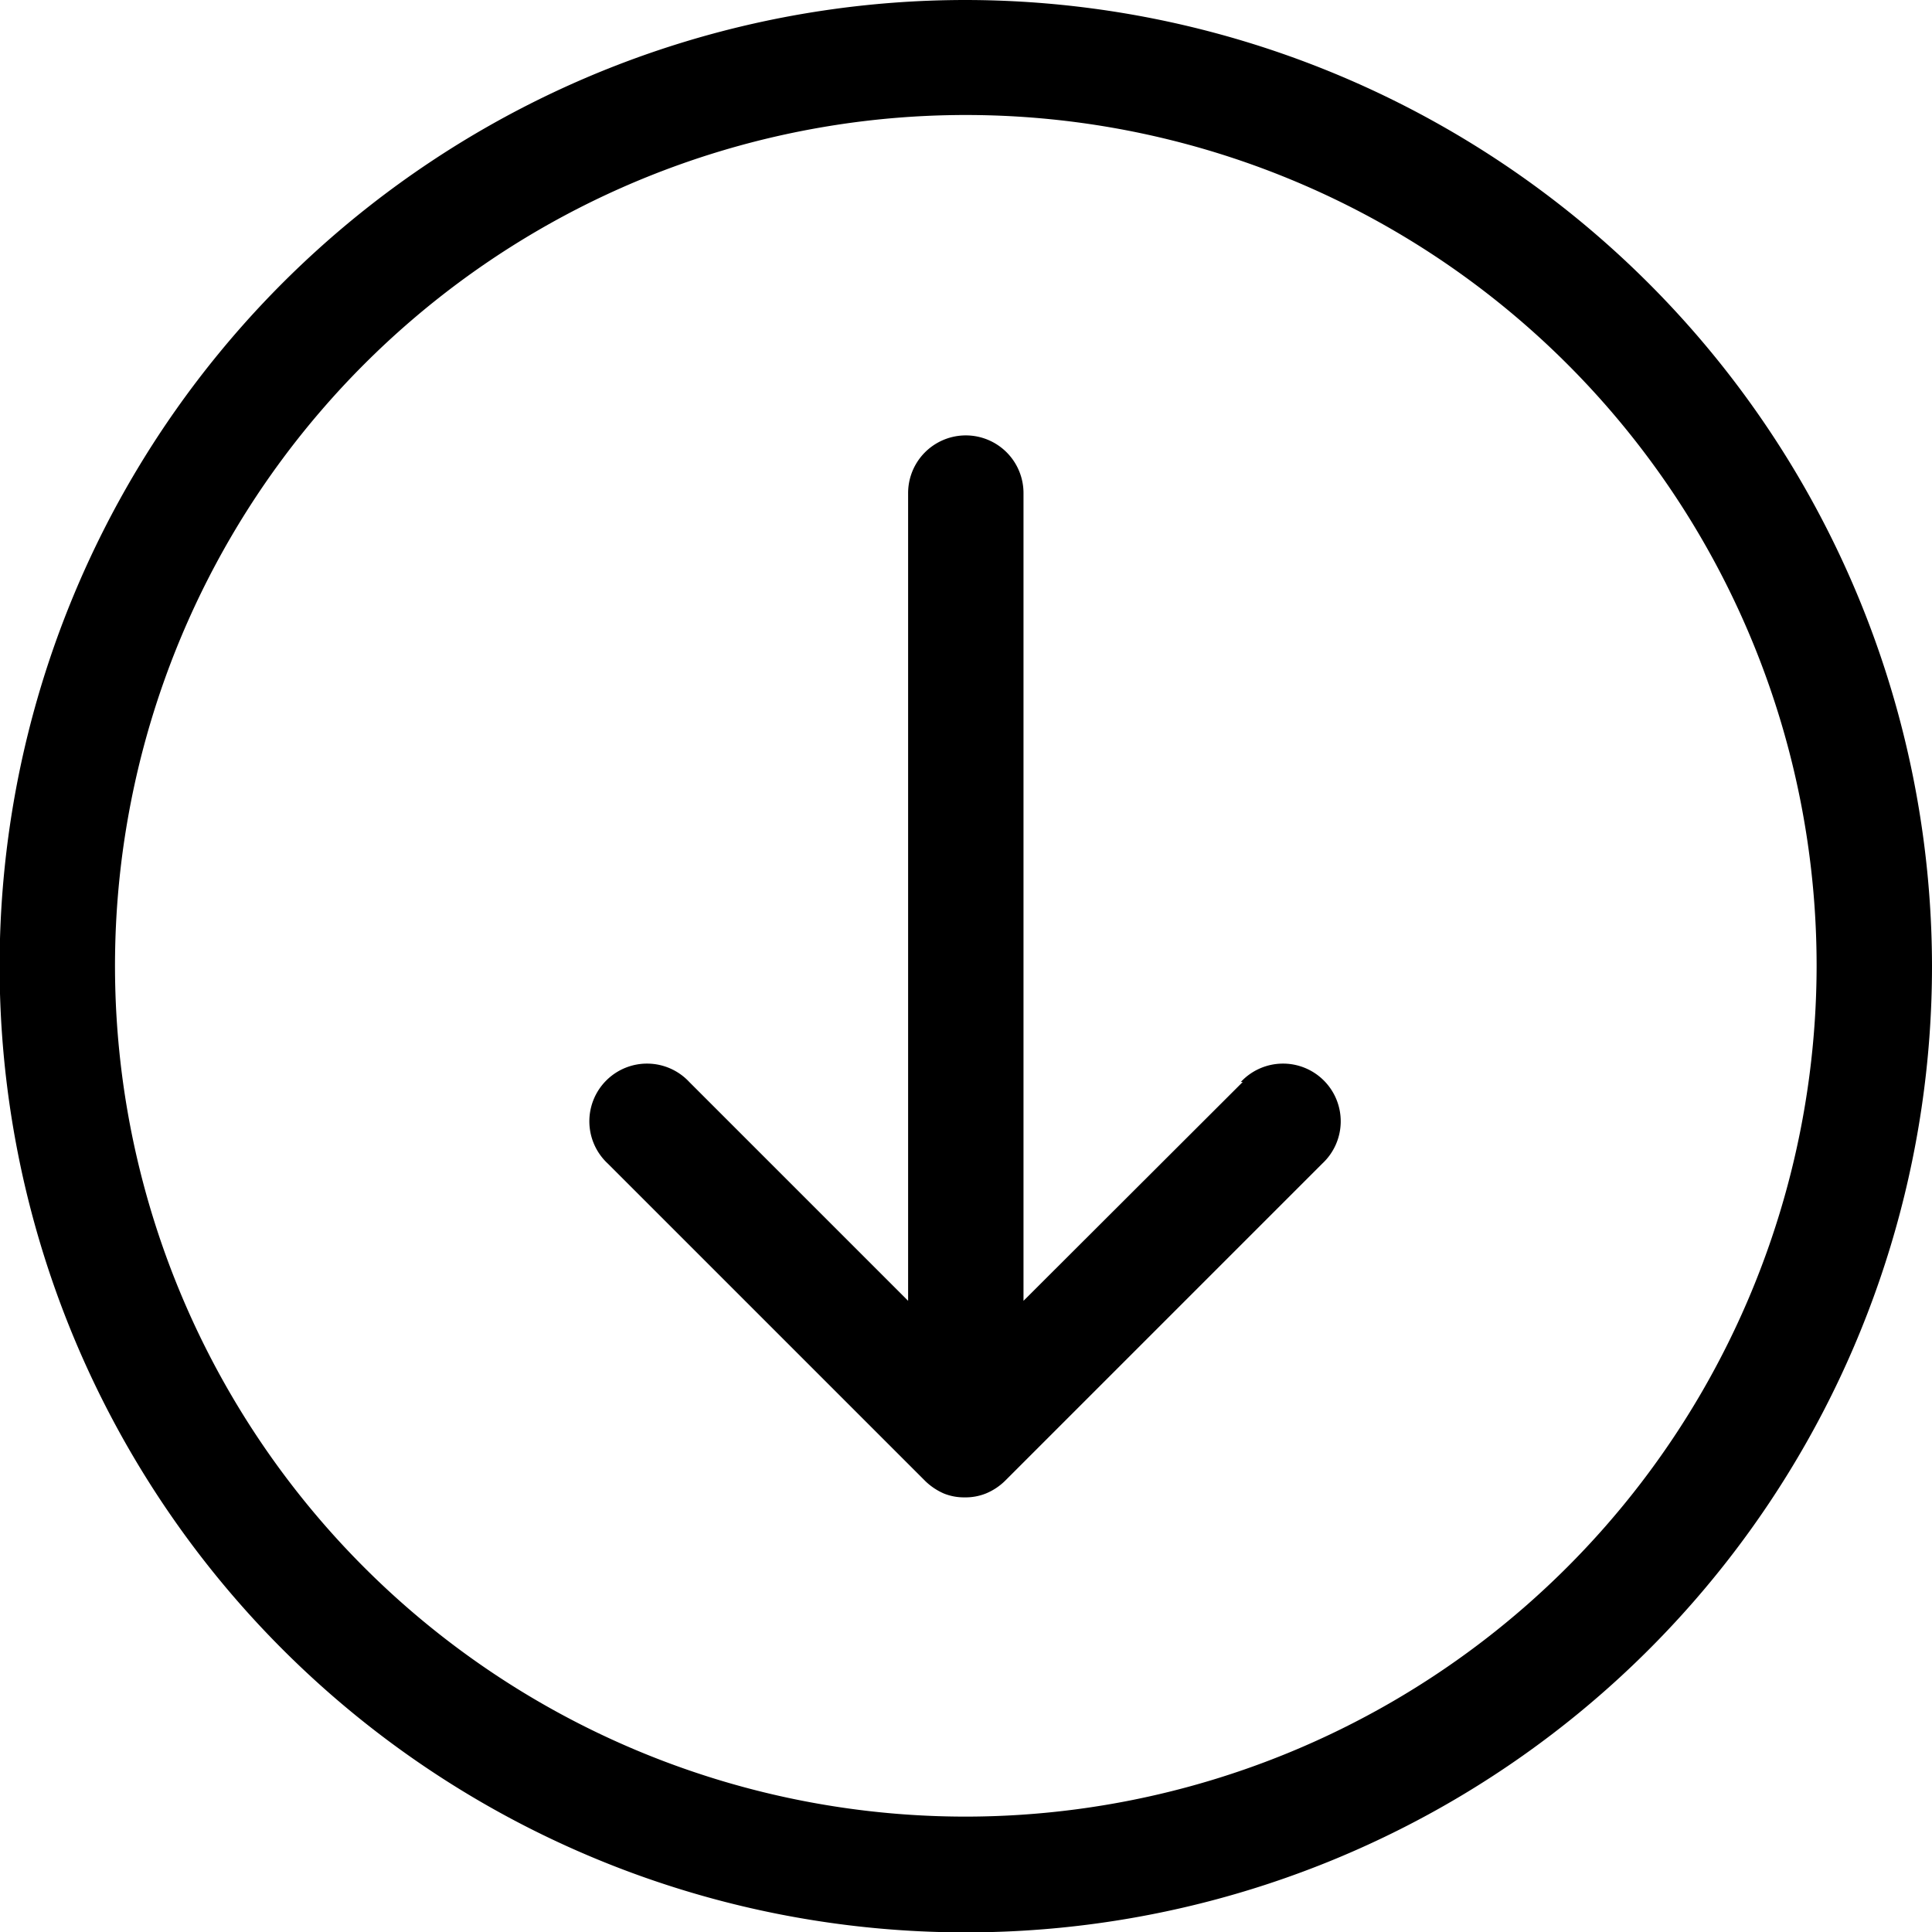
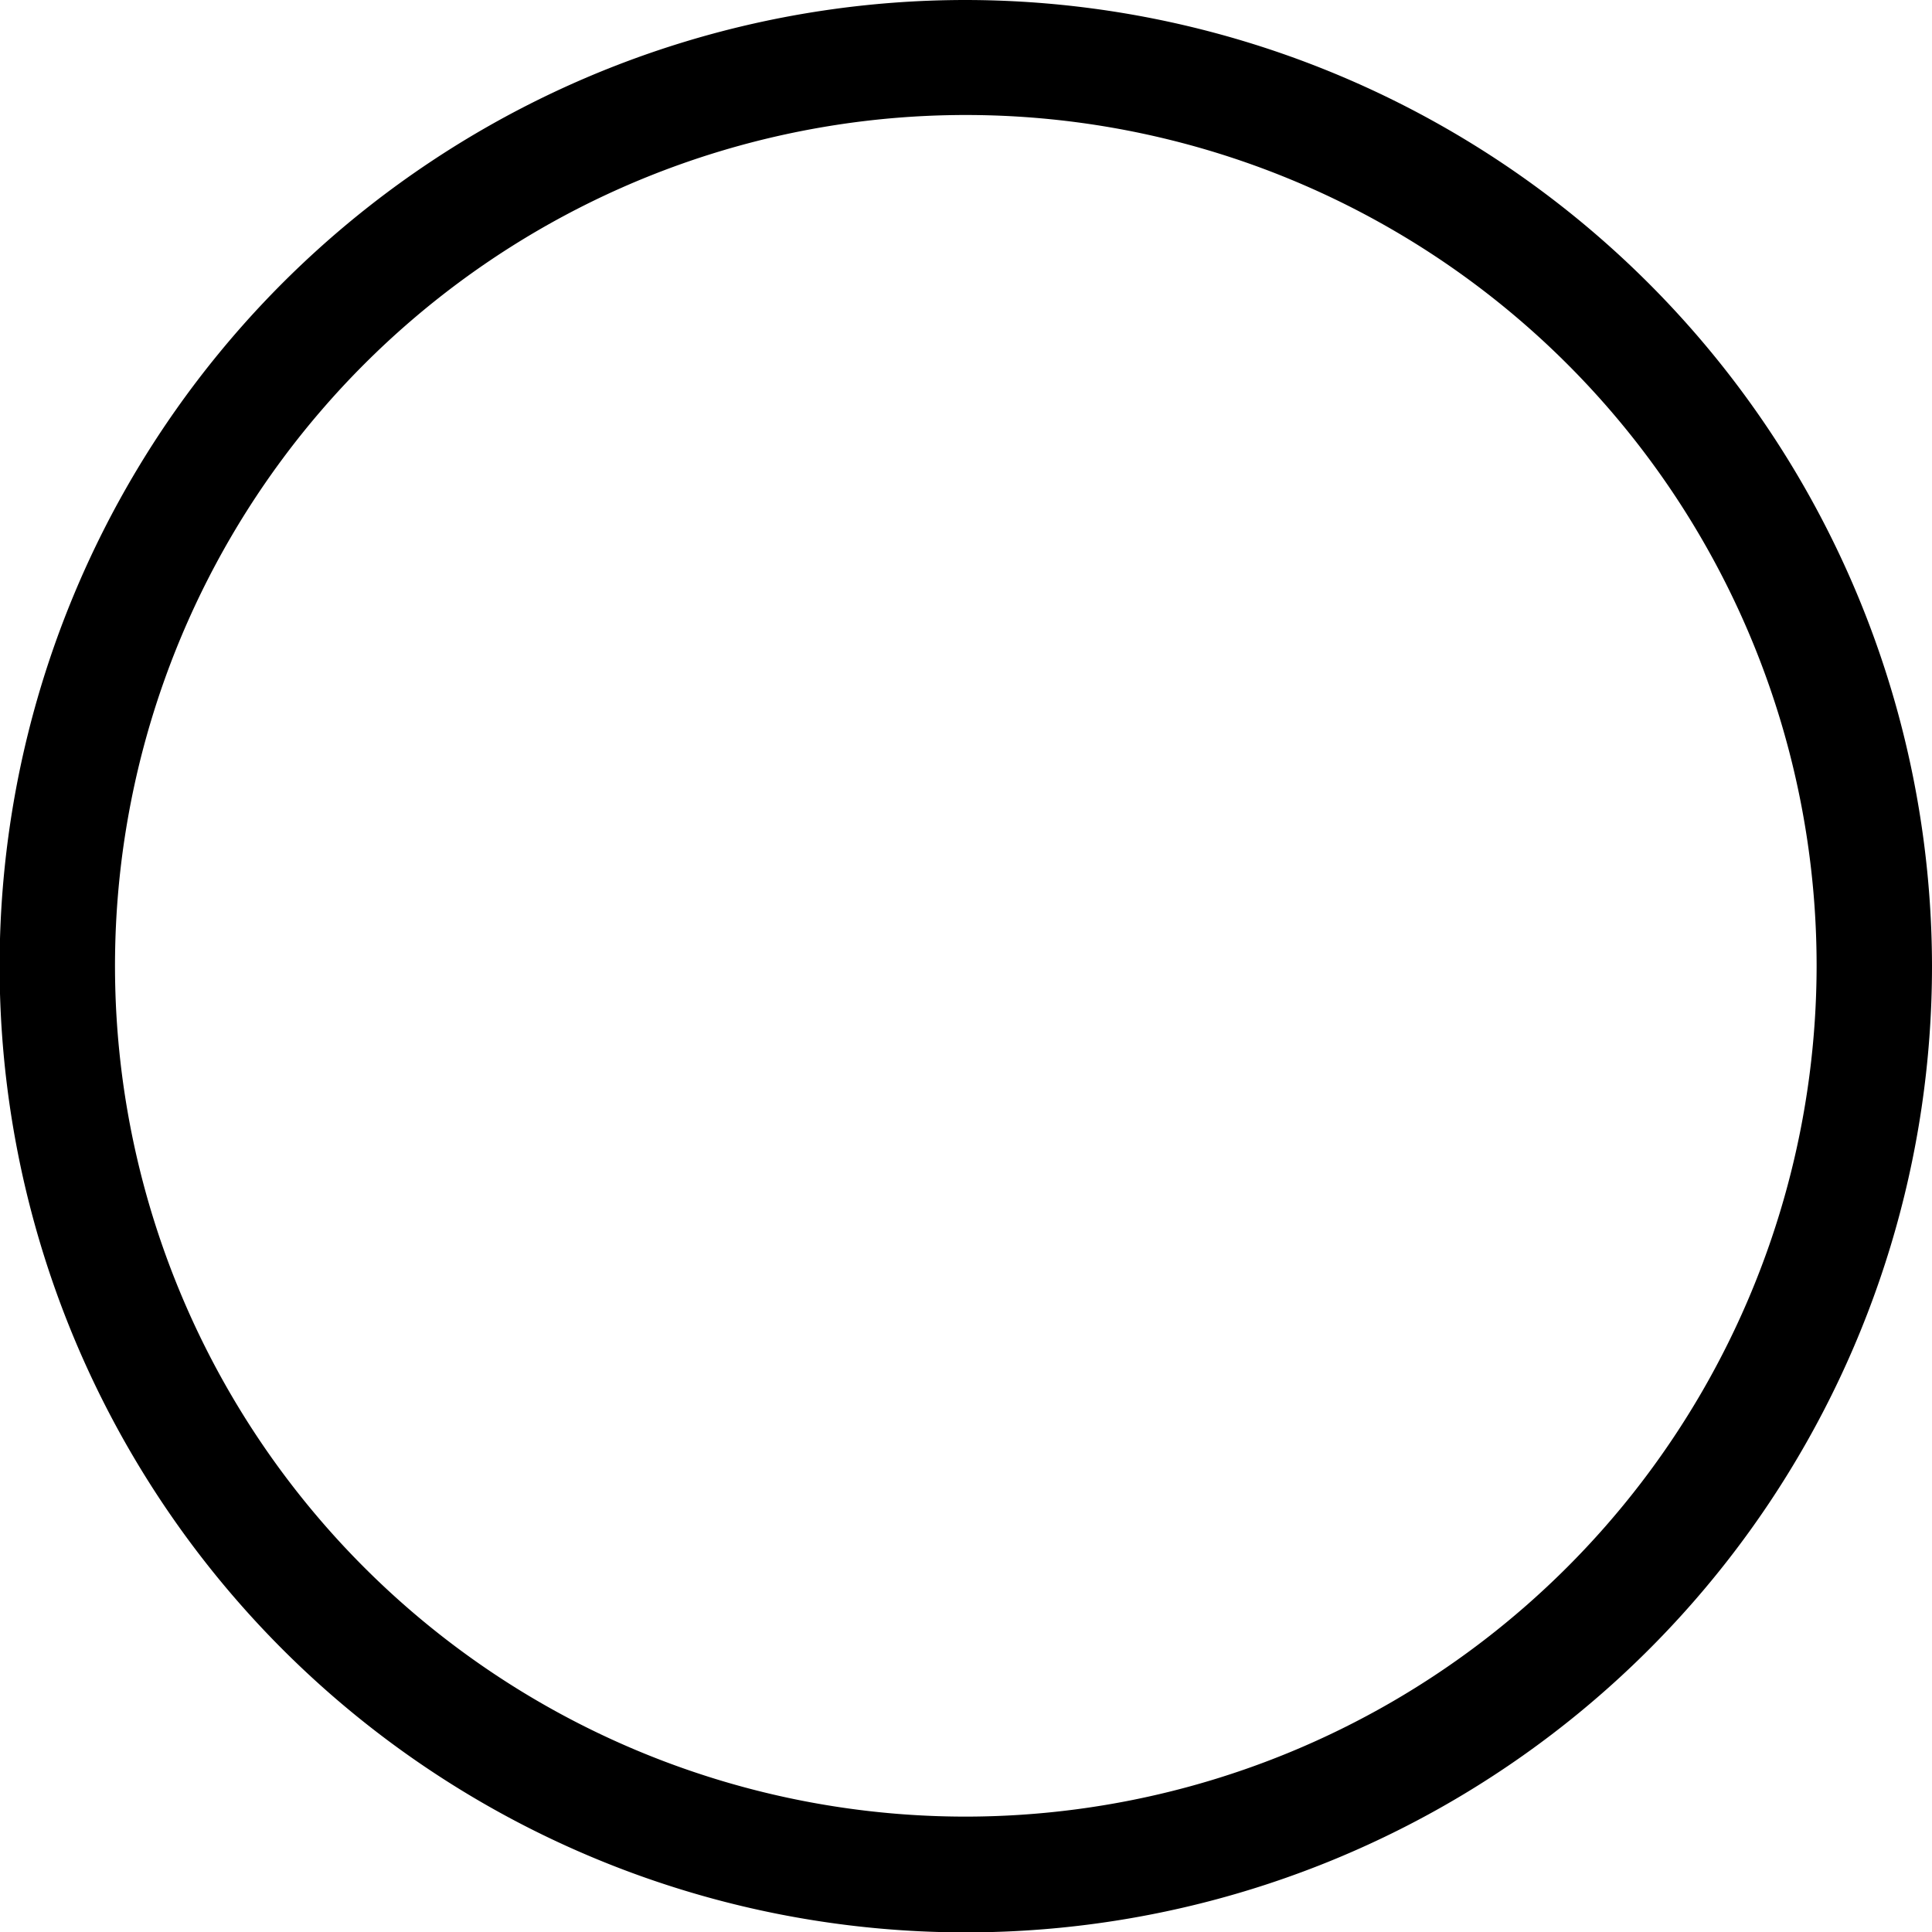
<svg xmlns="http://www.w3.org/2000/svg" viewBox="0 0 50.23 50.23">
  <title>seta</title>
  <g id="Camada_2" data-name="Camada 2">
    <g id="Layer_1" data-name="Layer 1">
      <path d="M25.11,0A25.12,25.12,0,1,0,50.23,25.11,25.15,25.15,0,0,0,25.11,0Zm0,47.23A22.12,22.12,0,1,1,47.23,25.11,22.14,22.14,0,0,1,25.11,47.23Z" />
-       <path d="M32.31,28.13l-5.7,5.69v-21a1.5,1.5,0,0,0-3,0v21l-5.69-5.69a1.5,1.5,0,1,0-2.12,2.12l8.25,8.25a1.63,1.63,0,0,0,.49.33h0a1.4,1.4,0,0,0,.54.1,1.42,1.42,0,0,0,.55-.1h0a1.56,1.56,0,0,0,.5-.33l8.25-8.25a1.5,1.5,0,1,0-2.12-2.12Z" />
    </g>
  </g>
</svg>